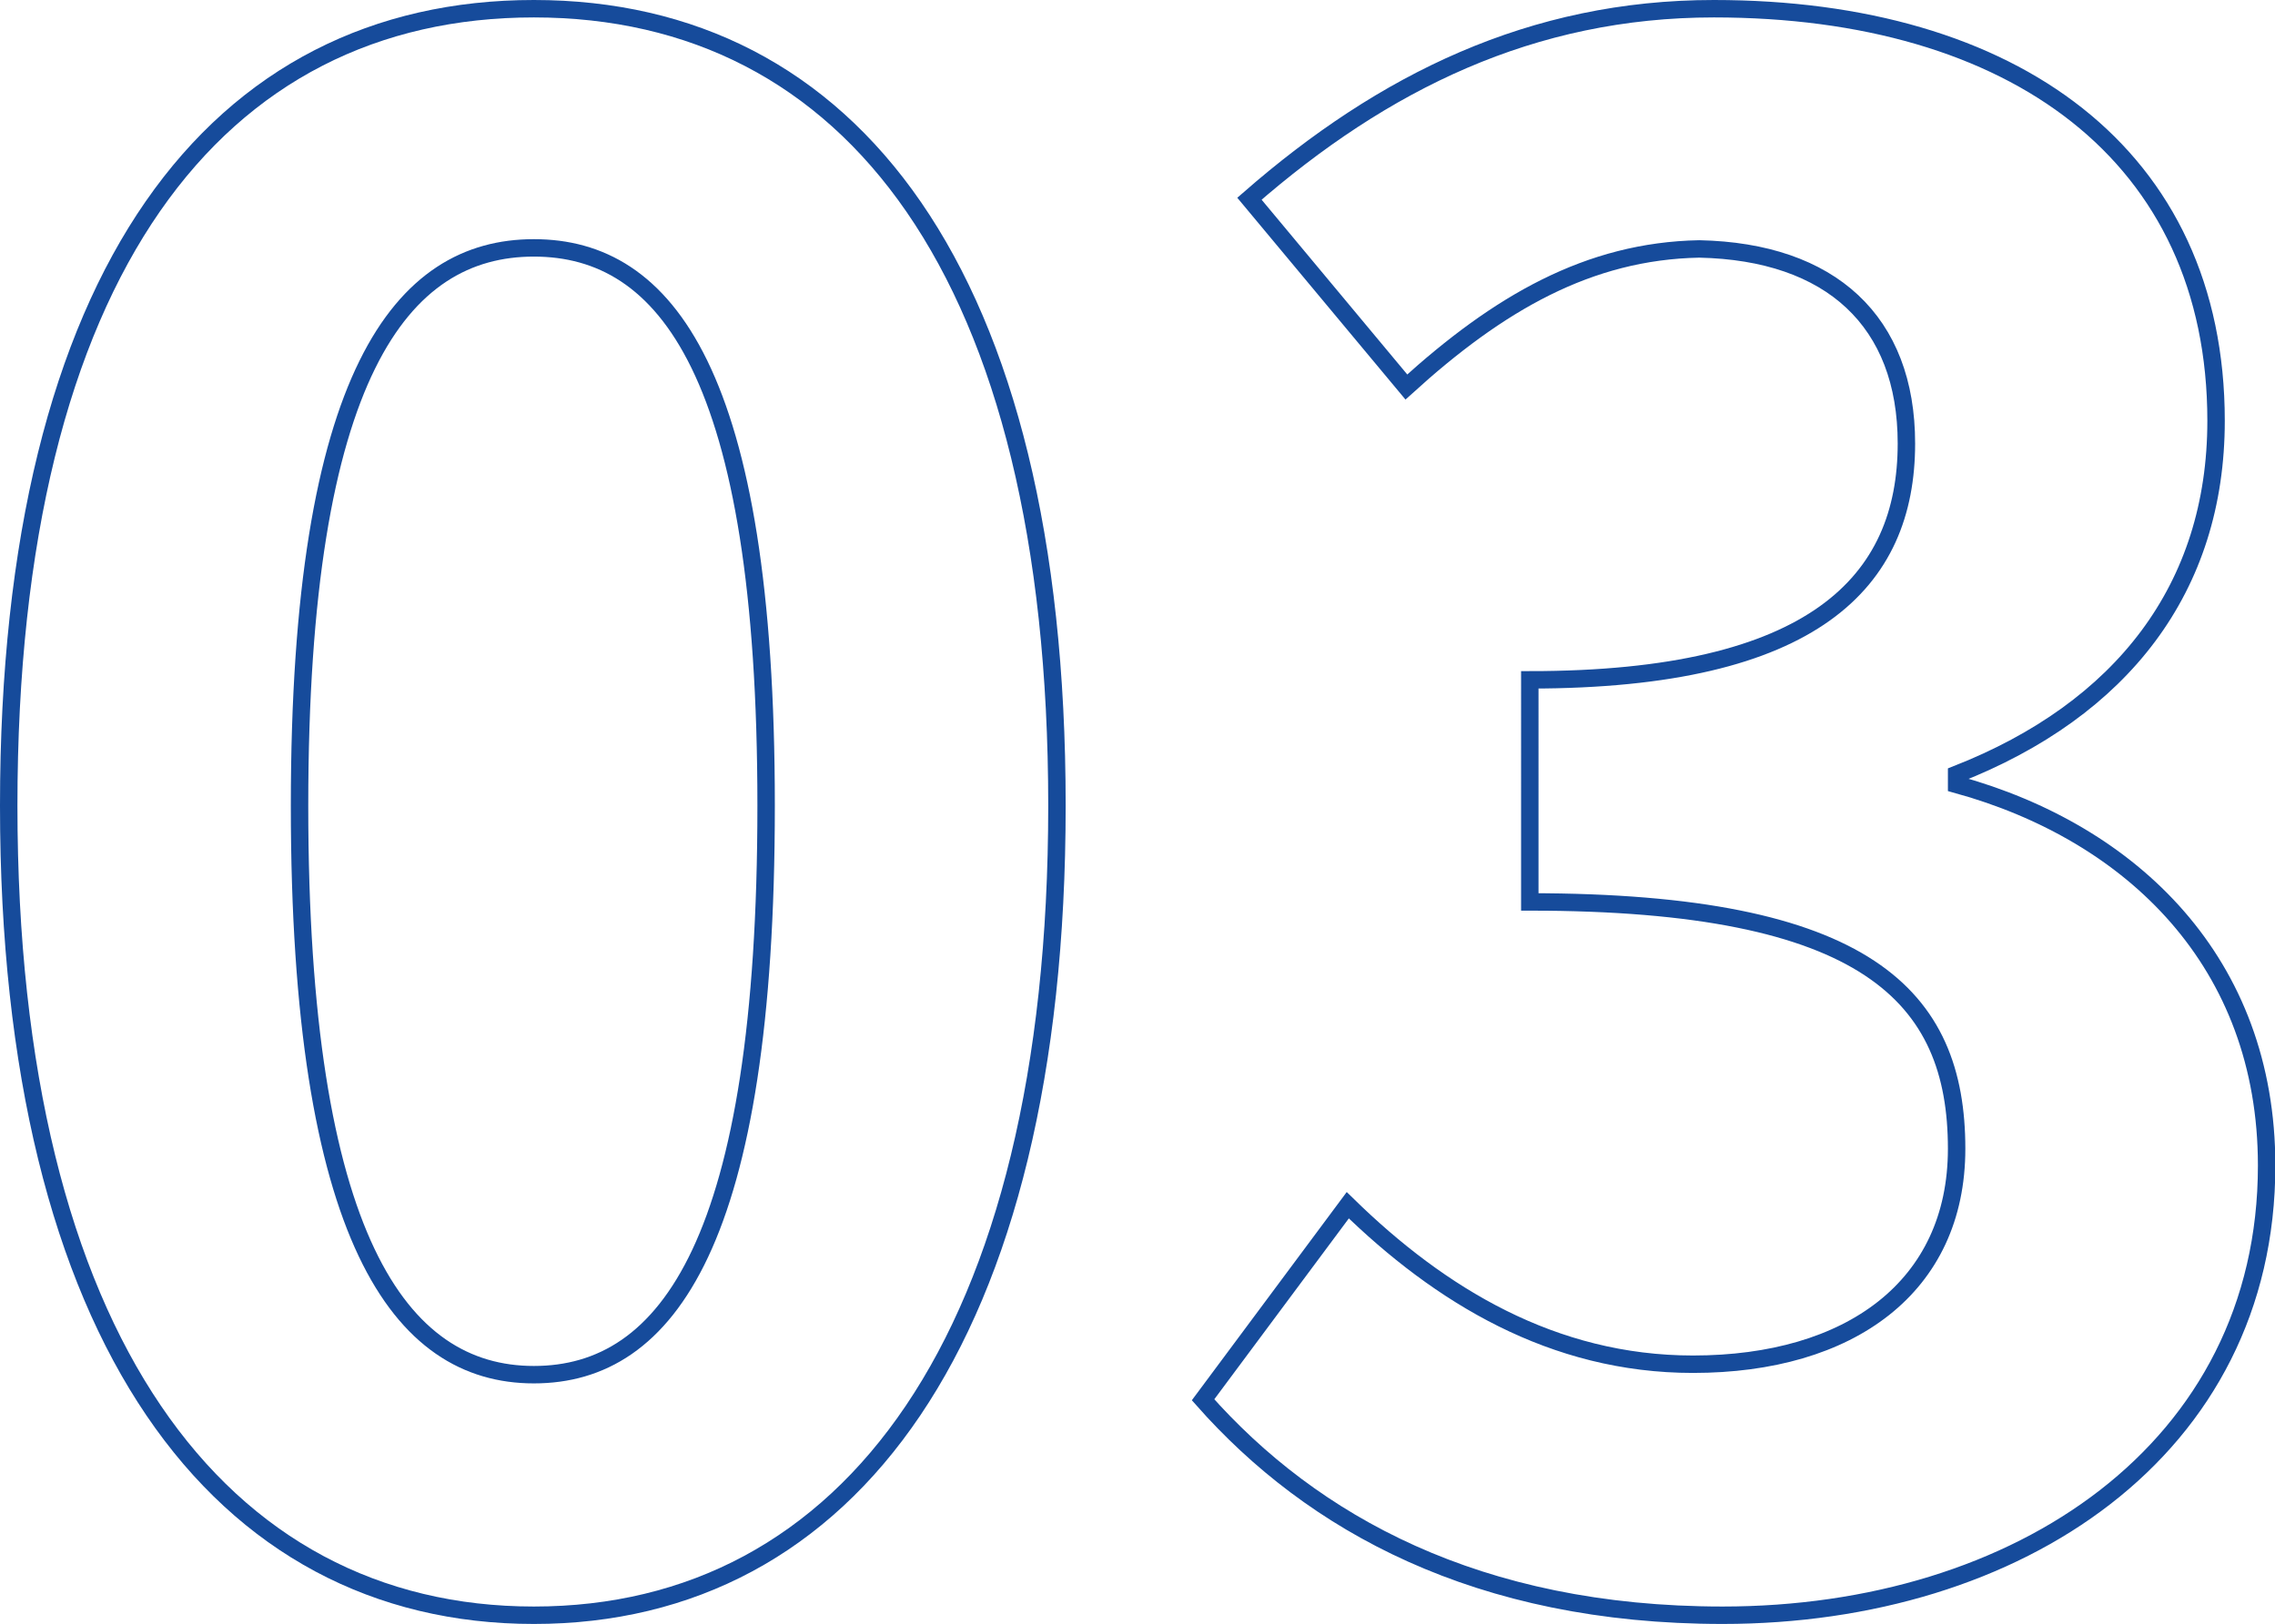
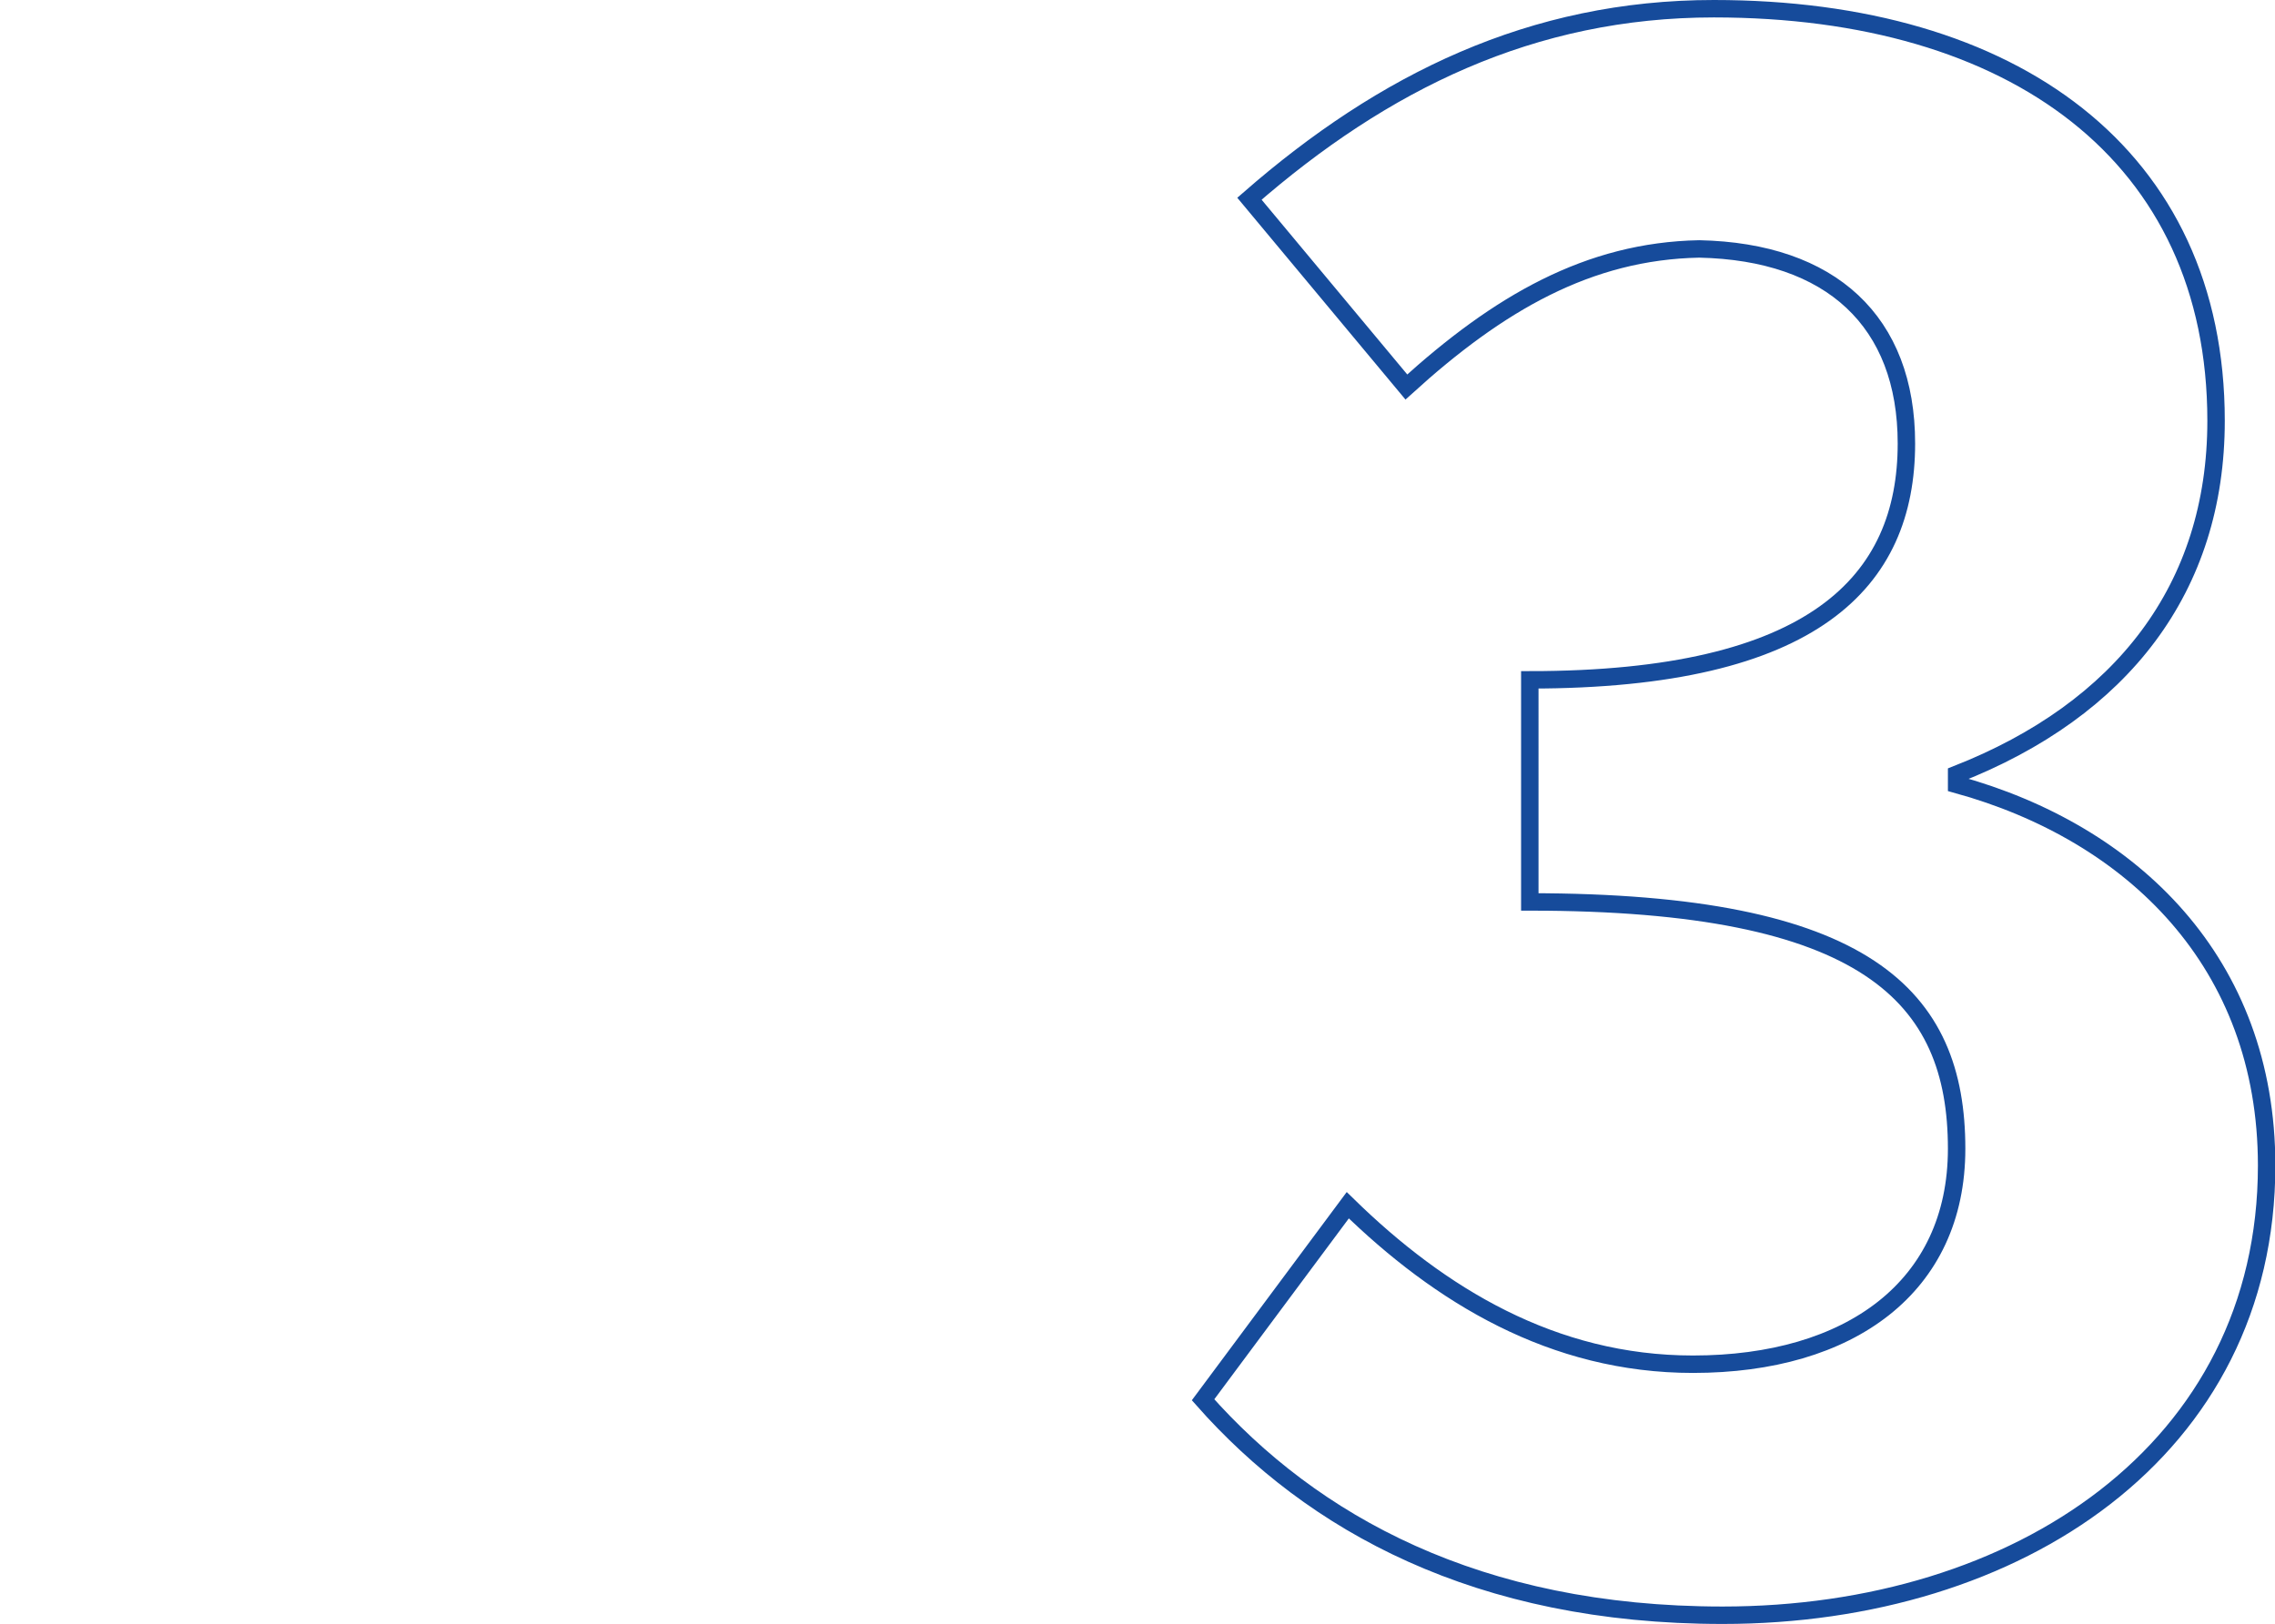
<svg xmlns="http://www.w3.org/2000/svg" viewBox="0 0 130.48 93.16">
  <defs>
    <style>.cls-1{fill:none;stroke:#164b9b;stroke-miterlimit:10;}</style>
  </defs>
  <title>num_03</title>
  <g id="Layer_2" data-name="Layer 2">
    <g id="レイヤー_3" data-name="レイヤー 3">
-       <path class="cls-1" d="M.5,46.22C.5,15.5,12.5.5,30.62.5s30,15.12,30,45.72-12,46.44-30,46.44S.5,76.82.5,46.22Zm43.44,0c0-24.84-5.76-32-13.32-32s-13.44,7.2-13.44,32,5.76,32.64,13.44,32.64S43.94,71.18,43.94,46.22Z" />
      <path class="cls-1" d="M69,80.3,77.3,69.14c5.28,5.16,11.76,9.12,19.8,9.12,9,0,15.12-4.44,15.12-12.36,0-8.76-5.16-14.16-24.48-14.16V39c16.32,0,21.6-5.64,21.6-13.56,0-7-4.32-11-11.88-11.16-6.36.12-11.52,3.12-16.8,7.92l-9-10.8C79.34,4.7,87.86.5,98.3.5c17.16,0,28.8,8.4,28.8,23.64,0,9.6-5.4,16.56-14.88,20.28V45C122.3,47.78,130,55.22,130,66.86c0,16.32-14.28,25.8-31.2,25.8C84.74,92.66,75.26,87.38,69,80.3Z" />
    </g>
  </g>
</svg>